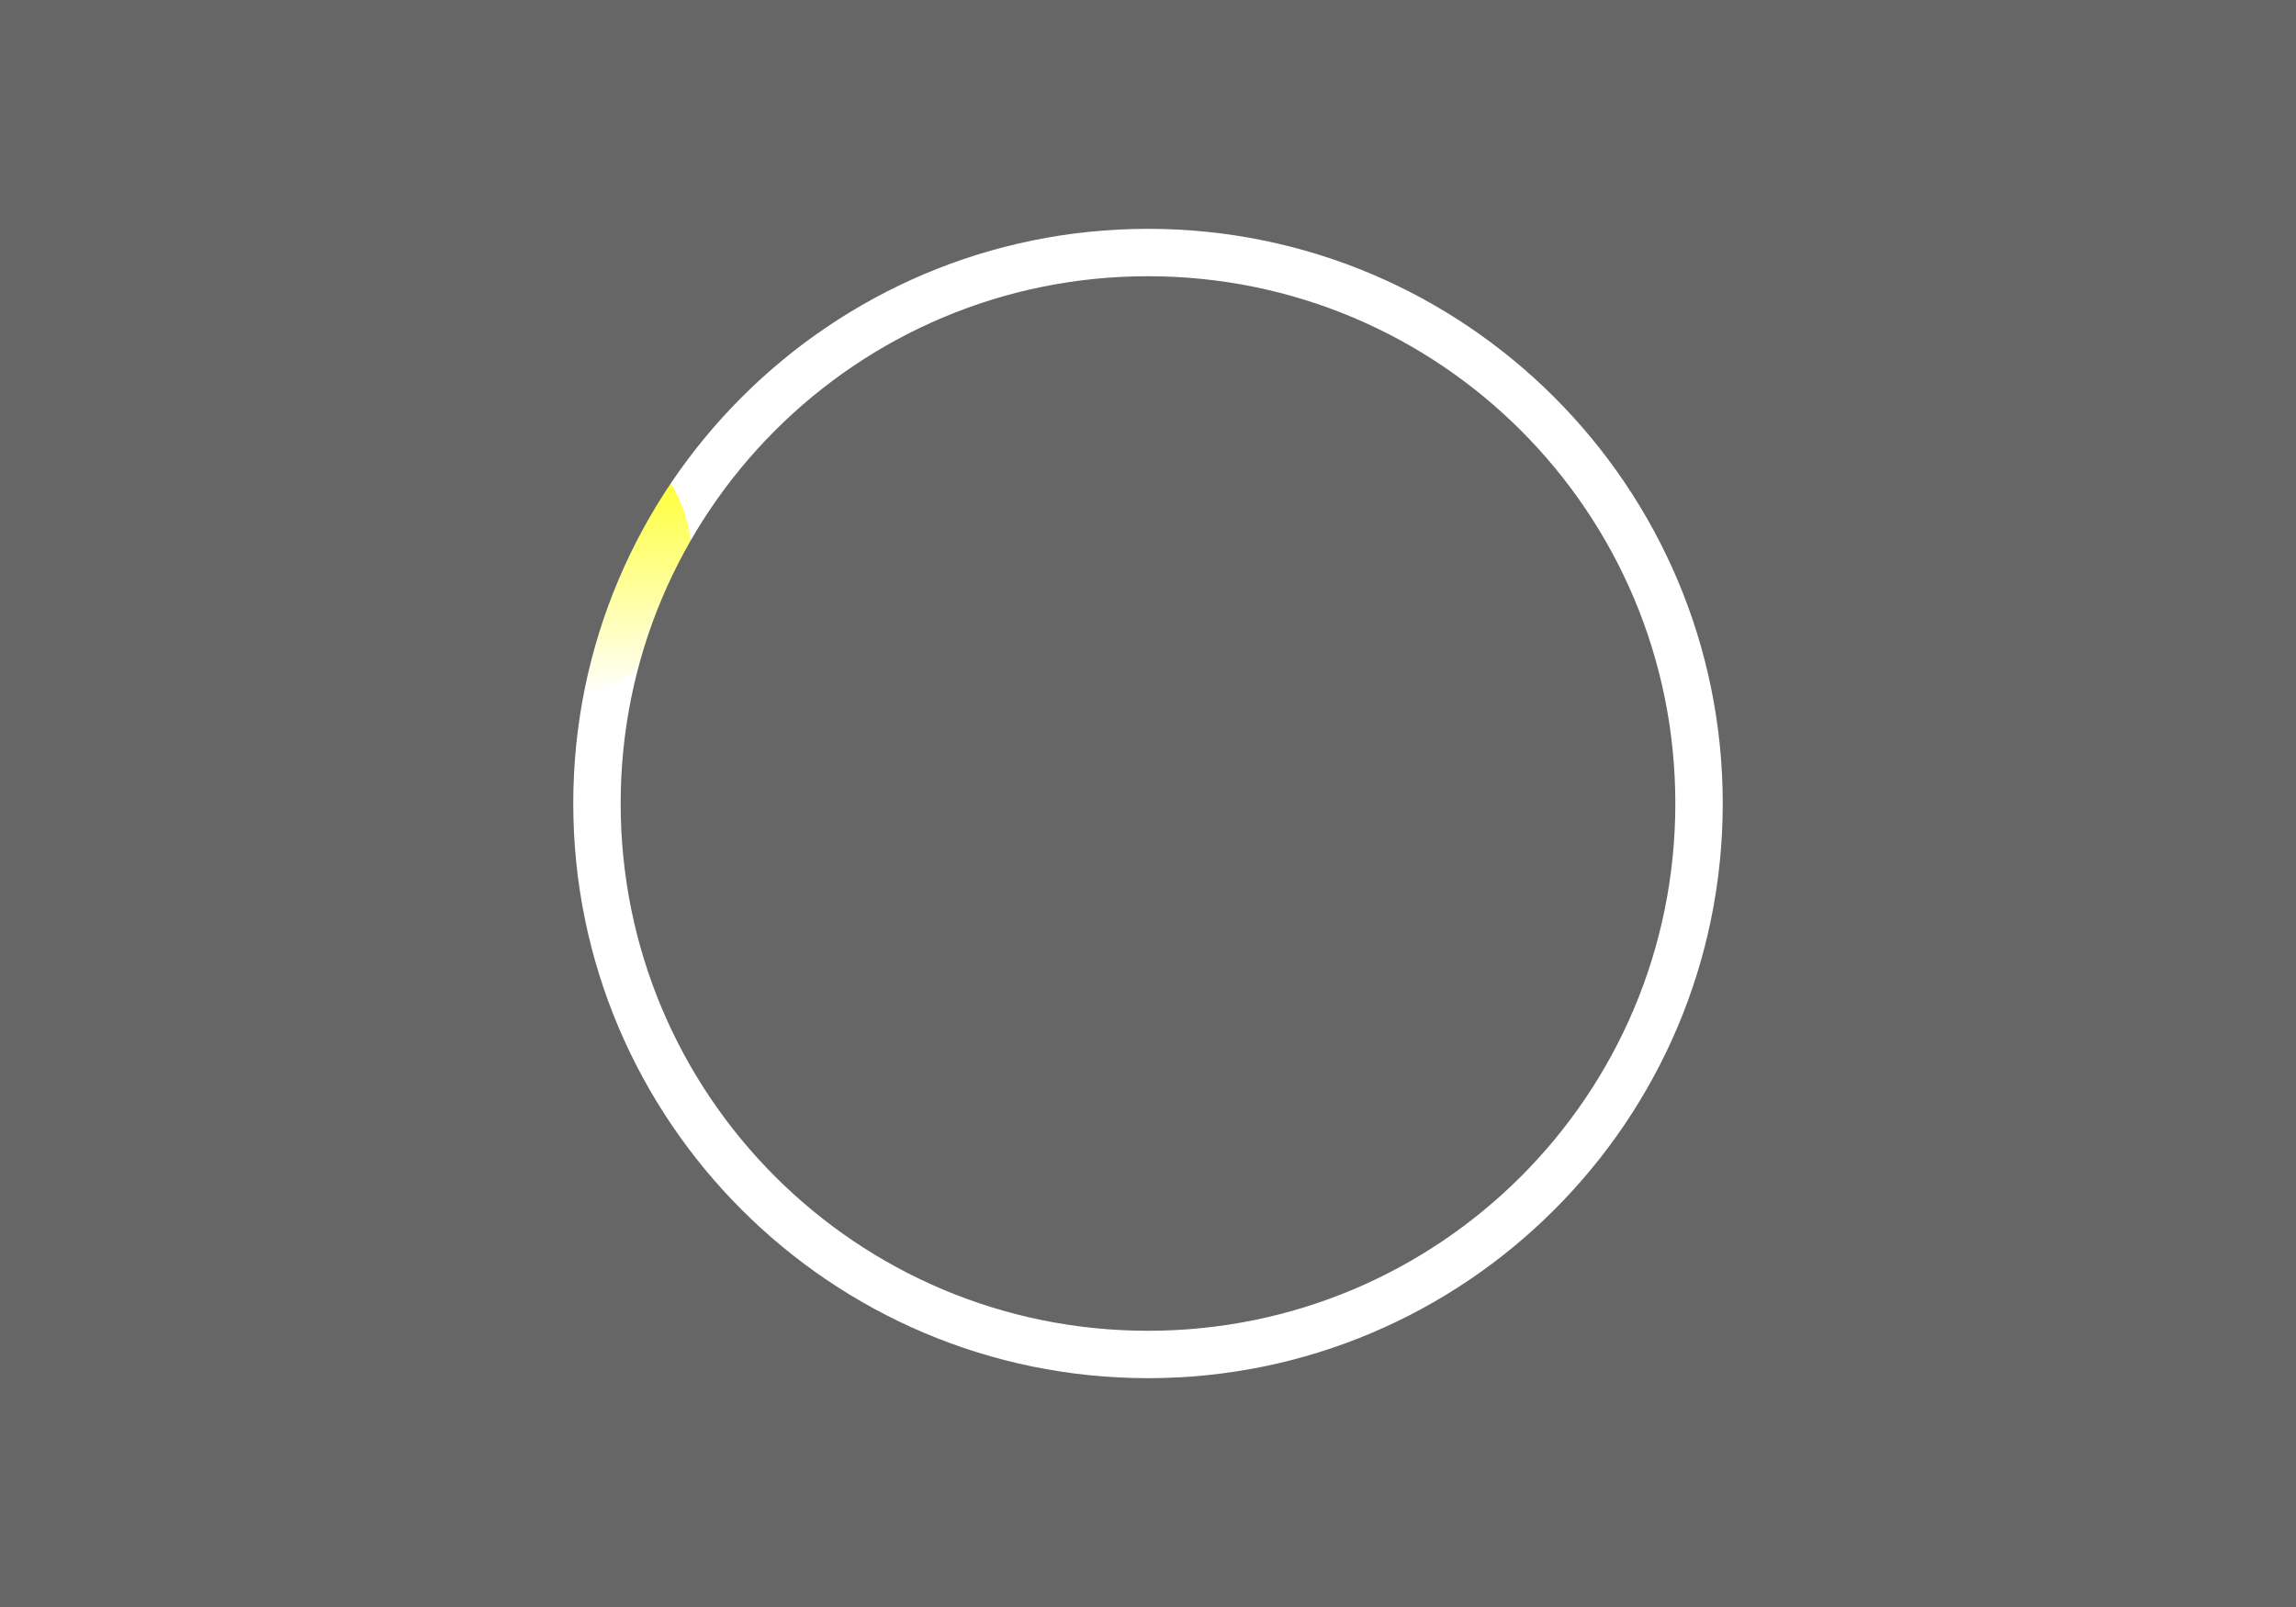
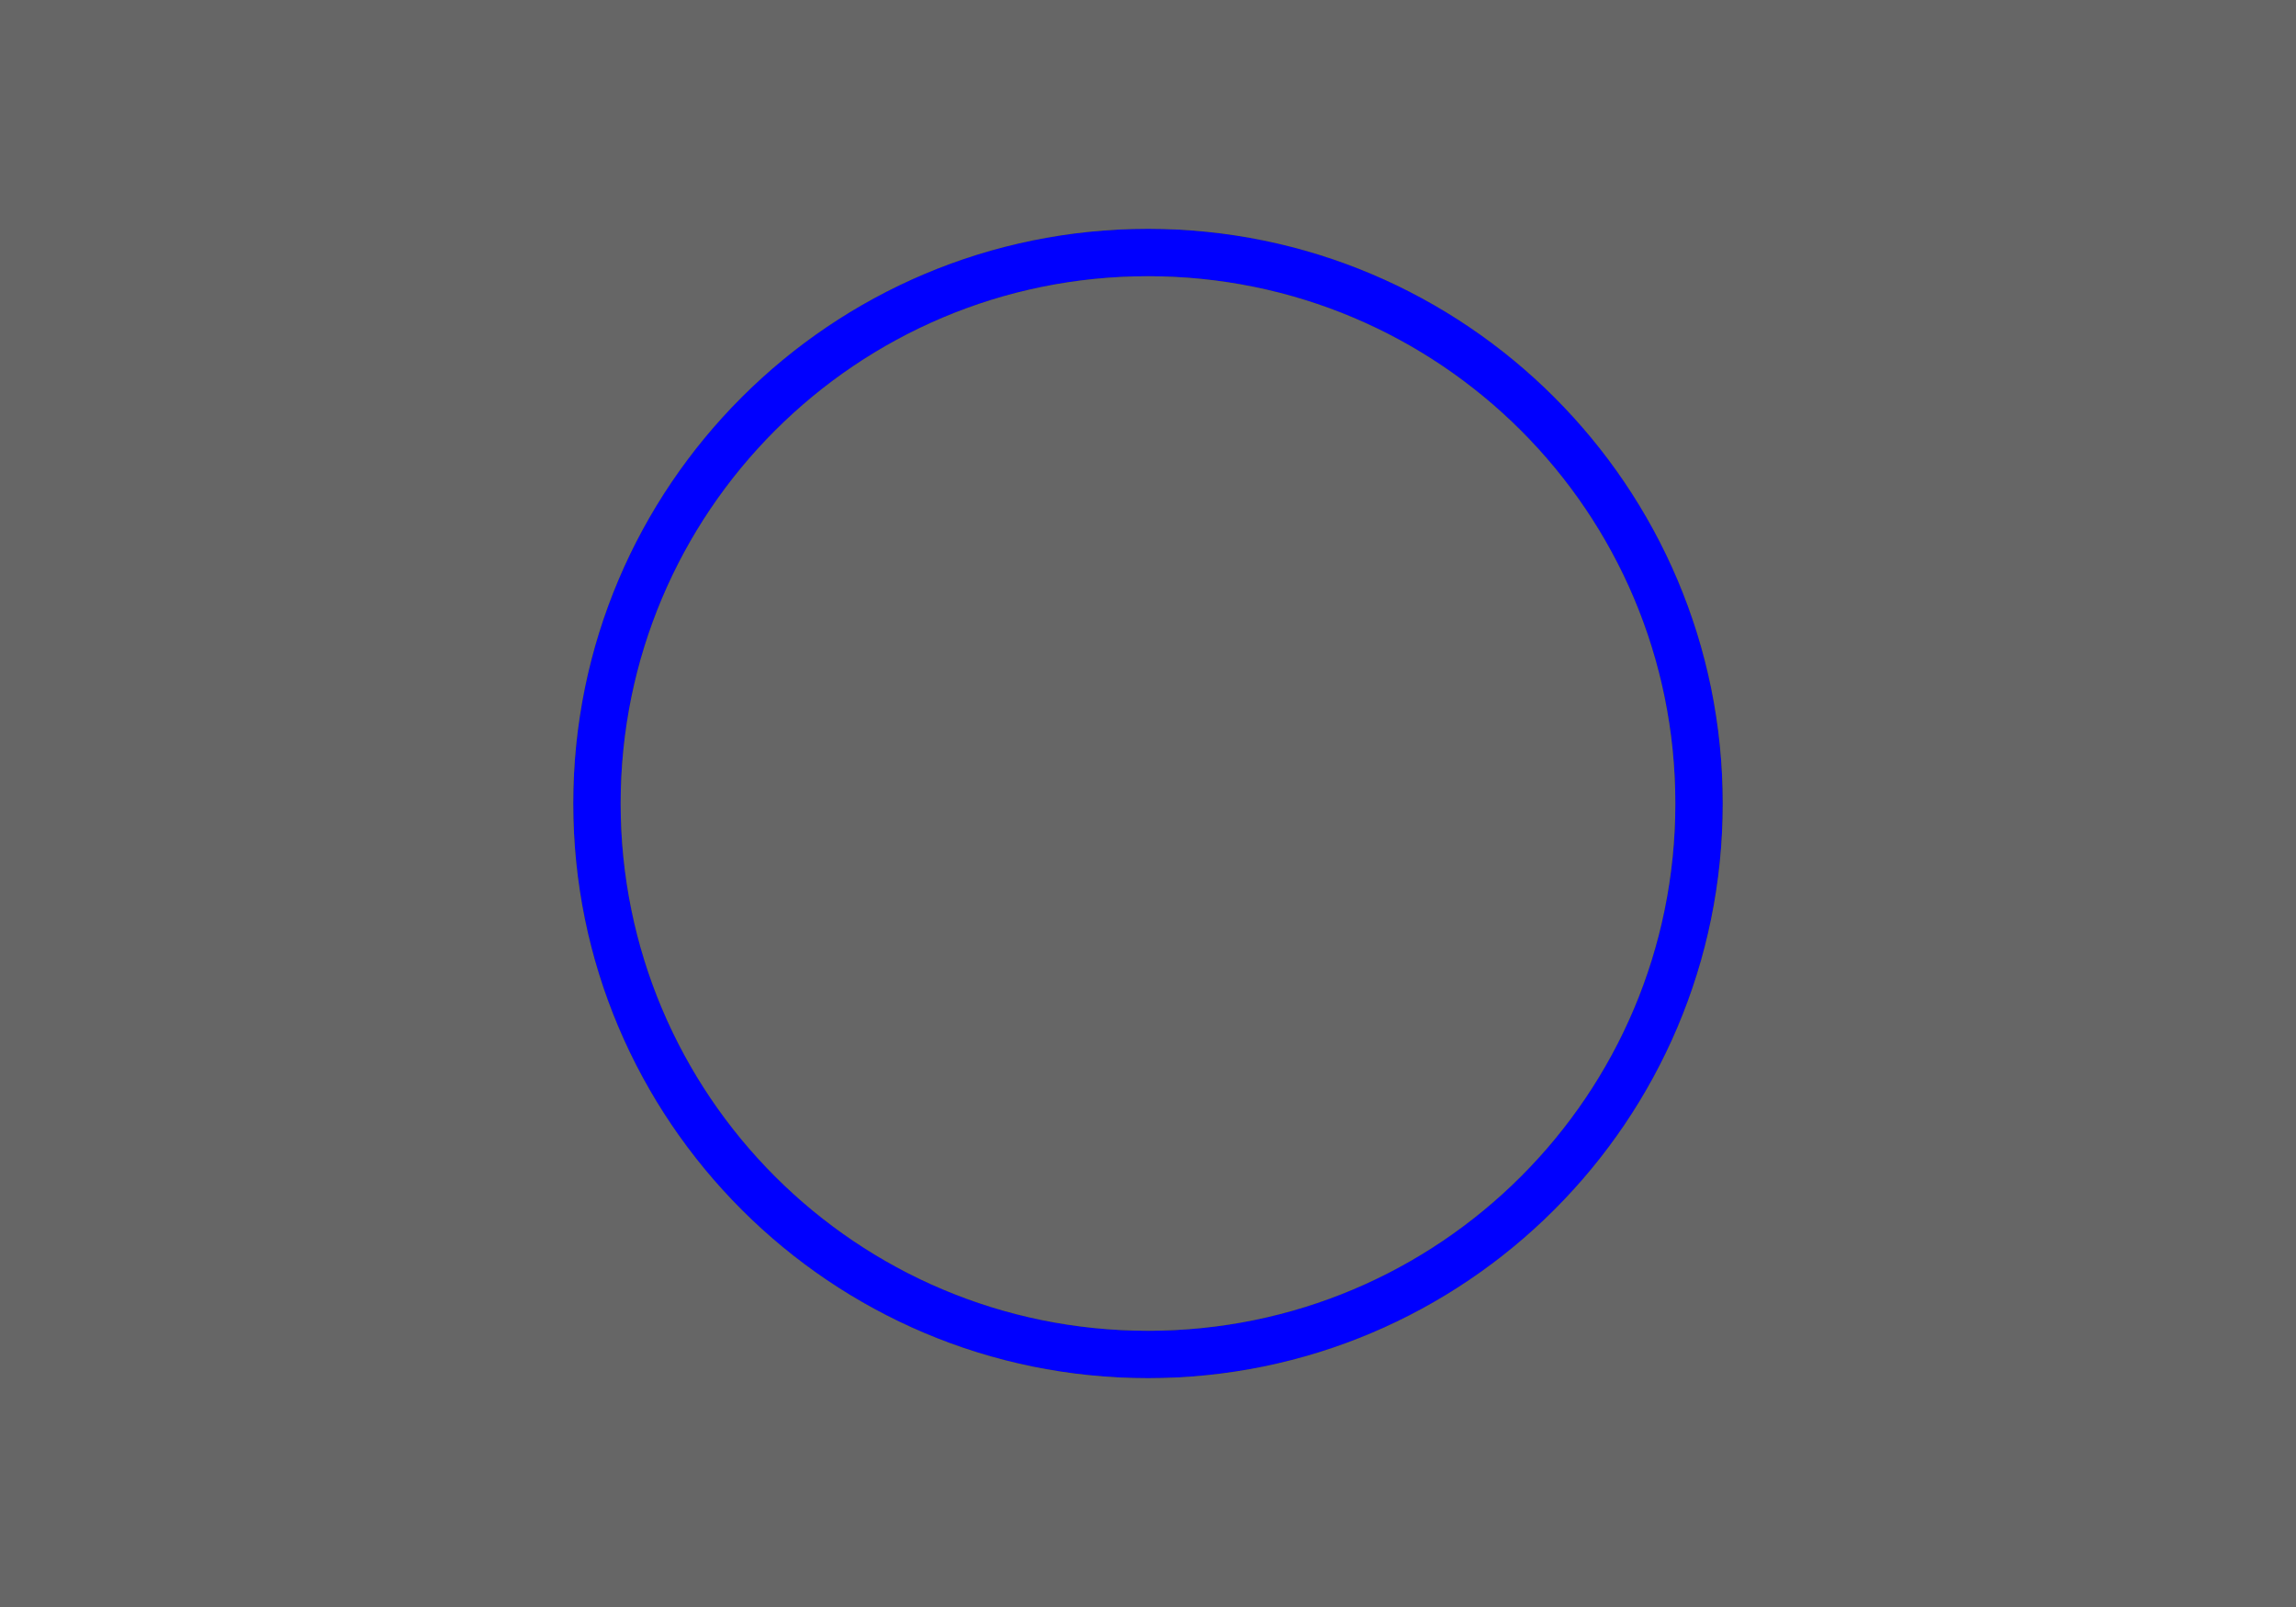
<svg xmlns="http://www.w3.org/2000/svg" xmlns:ns1="http://www.inkscape.org/namespaces/inkscape" xmlns:ns2="http://sodipodi.sourceforge.net/DTD/sodipodi-0.dtd" xmlns:xlink="http://www.w3.org/1999/xlink" viewBox="0 0 500 350" width="100%" height="100%" id="svg2" version="1.1" ns1:version="0.92.0 r15299" ns2:docname="SMIL-animation7.svg">
  <rect x="0" y="0" width="500" height="350" fill="#333333" stroke="none" />
  <a id="a3814" xlink:href="#view04" style="fill:#4d4d4d">
-     <path ns1:connector-curvature="0" id="motionPath" d="m 370,175 c 0,-66.274 -53.726,-120 -120,-120 -66.274,0 -120,53.726 -120,120 0,66.274 53.726,120 120,120 66.274,0 120,-53.726 120,-120 z" style="fill:none;fill-opacity:1;stroke:#0000ff;stroke-width:10.324;stroke-linecap:butt;stroke-linejoin:miter;stroke-miterlimit:4;stroke-dasharray:none;stroke-opacity:1" ns2:nodetypes="sssss" ns1:label="motionPath" />
+     <path ns1:connector-curvature="0" id="motionPath" d="m 370,175 c 0,-66.274 -53.726,-120 -120,-120 -66.274,0 -120,53.726 -120,120 0,66.274 53.726,120 120,120 66.274,0 120,-53.726 120,-120 " style="fill:none;fill-opacity:1;stroke:#0000ff;stroke-width:10.324;stroke-linecap:butt;stroke-linejoin:miter;stroke-miterlimit:4;stroke-dasharray:none;stroke-opacity:1" ns2:nodetypes="sssss" ns1:label="motionPath" />
  </a>
-   <path style="color:#000000;clip-rule:nonzero;display:inline;overflow:visible;visibility:visible;opacity:1;isolation:auto;mix-blend-mode:normal;color-interpolation:sRGB;color-interpolation-filters:linearRGB;solid-color:#000000;solid-opacity:1;vector-effect:none;fill:#ffffff;fill-opacity:1;fill-rule:nonzero;stroke:none;stroke-width:1;stroke-linecap:round;stroke-linejoin:round;stroke-miterlimit:4;stroke-dasharray:none;stroke-dashoffset:0;stroke-opacity:1;marker:none;paint-order:markers stroke fill;color-rendering:auto;image-rendering:auto;shape-rendering:auto;text-rendering:auto;enable-background:accumulate" d="m 0,0 v 350 h 500 v -350 z" id="path6747" />
  <g id="car-yellow" transform="matrix(2.5470654e-5,-0.022,0.023,2.4175707e-5,0.062,6.077)" ns1:label="#g3026">
    <path style="color:#000000;clip-rule:nonzero;display:inline;overflow:visible;visibility:visible;opacity:1;isolation:auto;mix-blend-mode:normal;color-interpolation:sRGB;color-interpolation-filters:linearRGB;solid-color:#000000;solid-opacity:1;vector-effect:none;fill:url(#linearGradient6648);fill-opacity:1;fill-rule:nonzero;stroke:none;stroke-width:44.815;stroke-linecap:round;stroke-linejoin:round;stroke-miterlimit:4;stroke-dasharray:none;stroke-dashoffset:0;stroke-opacity:1;marker:none;paint-order:markers stroke fill;color-rendering:auto;image-rendering:auto;shape-rendering:auto;text-rendering:auto;enable-background:accumulate" d="m 280.981,1306.797 a 1309.827,1379.983 89.936 0 1 -1381.439,-1308.291 1309.827,1379.983 89.936 0 1 1378.526,-1311.36 1309.827,1379.983 89.936 0 1 1381.439,1308.291 1309.827,1379.983 89.936 0 1 -1378.526,1311.36 z" id="path4847" ns1:connector-curvature="0" />
    <path style="color:#000000;clip-rule:nonzero;display:inline;overflow:visible;visibility:visible;opacity:1;isolation:auto;mix-blend-mode:normal;color-interpolation:sRGB;color-interpolation-filters:linearRGB;solid-color:#000000;solid-opacity:1;vector-effect:none;fill:url(#linearGradient6706);fill-opacity:1;fill-rule:nonzero;stroke:none;stroke-width:44.815;stroke-linecap:round;stroke-linejoin:round;stroke-miterlimit:4;stroke-dasharray:none;stroke-dashoffset:0;stroke-opacity:1;marker:none;paint-order:markers stroke fill;color-rendering:auto;image-rendering:auto;shape-rendering:auto;text-rendering:auto;enable-background:accumulate" d="m -10761.792,-1300.577 a 1309.827,1379.983 89.936 0 1 1381.439,1308.291 1309.827,1379.983 89.936 0 1 -1378.526,1311.36 1309.827,1379.983 89.936 0 1 -1381.439,-1308.291 1309.827,1379.983 89.936 0 1 1378.526,-1311.36 z" id="path6698" ns1:connector-curvature="0" />
-     <path style="color:#000000;clip-rule:nonzero;display:inline;overflow:visible;visibility:visible;opacity:1;isolation:auto;mix-blend-mode:normal;color-interpolation:sRGB;color-interpolation-filters:linearRGB;solid-color:#000000;solid-opacity:1;vector-effect:none;fill:url(#linearGradient6708);fill-opacity:1;fill-rule:nonzero;stroke:none;stroke-width:44.815;stroke-linecap:round;stroke-linejoin:round;stroke-miterlimit:4;stroke-dasharray:none;stroke-dashoffset:0;stroke-opacity:1;marker:none;paint-order:markers stroke fill;color-rendering:auto;image-rendering:auto;shape-rendering:auto;text-rendering:auto;enable-background:accumulate" d="m -6626.214,-5234.659 a 1309.827,1379.983 89.936 0 1 1378.526,-1311.36 1309.827,1379.983 89.936 0 1 1381.439,1308.291 1309.827,1379.983 89.936 0 1 -1378.526,1311.36 1309.827,1379.983 89.936 0 1 -1381.439,-1308.291 z" id="path6700" ns1:connector-curvature="0" />
-     <path ns1:connector-curvature="0" id="path6702" d="m -3854.596,5240.879 a 1309.827,1379.983 89.936 0 1 -1378.526,1311.36 1309.827,1379.983 89.936 0 1 -1381.439,-1308.291 1309.827,1379.983 89.936 0 1 1378.526,-1311.36 1309.827,1379.983 89.936 0 1 1381.439,1308.291 z" style="color:#000000;clip-rule:nonzero;display:inline;overflow:visible;visibility:visible;opacity:1;isolation:auto;mix-blend-mode:normal;color-interpolation:sRGB;color-interpolation-filters:linearRGB;solid-color:#000000;solid-opacity:1;vector-effect:none;fill:url(#linearGradient6710);fill-opacity:1;fill-rule:nonzero;stroke:none;stroke-width:44.815;stroke-linecap:round;stroke-linejoin:round;stroke-miterlimit:4;stroke-dasharray:none;stroke-dashoffset:0;stroke-opacity:1;marker:none;paint-order:markers stroke fill;color-rendering:auto;image-rendering:auto;shape-rendering:auto;text-rendering:auto;enable-background:accumulate" />
  </g>
  <path style="color:#000000;clip-rule:nonzero;display:inline;overflow:visible;visibility:visible;opacity:1;isolation:auto;mix-blend-mode:normal;color-interpolation:sRGB;color-interpolation-filters:linearRGB;solid-color:#000000;solid-opacity:1;vector-effect:none;fill:#666666;fill-opacity:1;fill-rule:nonzero;stroke:none;stroke-width:1;stroke-linecap:round;stroke-linejoin:round;stroke-miterlimit:4;stroke-dasharray:none;stroke-dashoffset:0;stroke-opacity:1;marker:none;paint-order:markers stroke fill;color-rendering:auto;image-rendering:auto;shape-rendering:auto;text-rendering:auto;enable-background:accumulate" d="M 0 0 L 0 350 L 500 350 L 500 0 L 0 0 z M 250 49.838 C 319.064 49.838 375.162 105.936 375.162 175 C 375.162 244.064 319.064 300.162 250 300.162 C 180.936 300.162 124.838 244.064 124.838 175 C 124.838 105.936 180.936 49.838 250 49.838 z M 250 60.162 C 186.516 60.162 135.162 111.516 135.162 175 C 135.162 238.484 186.516 289.838 250 289.838 C 313.484 289.838 364.838 238.484 364.838 175 C 364.838 111.516 313.484 60.162 250 60.162 z " id="rect4817" />
  <defs id="defs4">
    <linearGradient ns1:collect="always" id="linearGradient6692">
      <stop style="stop-color:#00ff00;stop-opacity:1;" offset="0" id="stop6688" />
      <stop style="stop-color:#00ff00;stop-opacity:0;" offset="1" id="stop6690" />
    </linearGradient>
    <linearGradient ns1:collect="always" id="linearGradient6684">
      <stop style="stop-color:#0000ff;stop-opacity:1;" offset="0" id="stop6680" />
      <stop style="stop-color:#0000ff;stop-opacity:0;" offset="1" id="stop6682" />
    </linearGradient>
    <linearGradient ns1:collect="always" id="linearGradient6676">
      <stop style="stop-color:#ffff00;stop-opacity:1;" offset="0" id="stop6672" />
      <stop style="stop-color:#ffff00;stop-opacity:0;" offset="1" id="stop6674" />
    </linearGradient>
    <linearGradient ns1:collect="always" id="linearGradient4810">
      <stop style="stop-color:#ff0000;stop-opacity:1;" offset="0" id="stop4806" />
      <stop style="stop-color:#ff0000;stop-opacity:0;" offset="1" id="stop4808" />
    </linearGradient>
    <linearGradient ns1:collect="always" xlink:href="#linearGradient4810" id="linearGradient6648" x1="278.068" y1="-1312.854" x2="280.981" y2="1306.797" gradientUnits="userSpaceOnUse" />
    <linearGradient ns1:collect="always" xlink:href="#linearGradient6676" id="linearGradient6678" x1="4425.298" y1="5230.136" x2="7185.264" y2="5230.136" gradientUnits="userSpaceOnUse" />
    <linearGradient ns1:collect="always" xlink:href="#linearGradient6684" id="linearGradient6686" x1="7173.61" y1="-5250.005" x2="4413.646" y2="-5246.936" gradientUnits="userSpaceOnUse" />
    <linearGradient ns1:collect="always" xlink:href="#linearGradient6692" id="linearGradient6706" gradientUnits="userSpaceOnUse" x1="11320.841" y1="1294.52" x2="11317.928" y2="-1325.131" gradientTransform="translate(-22079.719,24.554)" />
    <linearGradient ns1:collect="always" xlink:href="#linearGradient6684" id="linearGradient6708" gradientUnits="userSpaceOnUse" x1="4413.646" y1="-5246.936" x2="7173.61" y2="-5250.005" gradientTransform="translate(-11039.86,12.277)" />
    <linearGradient ns1:collect="always" xlink:href="#linearGradient6676" id="linearGradient6710" gradientUnits="userSpaceOnUse" x1="7185.263" y1="5228.602" x2="4425.298" y2="5231.671" gradientTransform="translate(-11039.86,12.277)" />
  </defs>
  <ns2:namedview id="base" pagecolor="#003af6" bordercolor="#ffffff" borderopacity="1" ns1:pageopacity="0.7450980392" ns1:pageshadow="2" ns1:zoom="1.562857142857143" ns1:cx="232.0840950639854" ns1:cy="169.8811700182815" ns1:document-units="px" ns1:current-layer="svg2" showgrid="false" borderlayer="true" ns1:showpageshadow="false" ns1:window-width="1366" ns1:window-height="705" ns1:window-x="-8" ns1:window-y="-8" ns1:window-maximized="1" showguides="true" ns1:guide-bbox="true" ns1:snap-smooth-nodes="true" ns1:pagecheckerboard="true" guidecolor="#ffffff" guideopacity="1" guidehicolor="#47ffec" guidehiopacity="1" ns1:snap-global="false" />
  <g ns1:label="Layer 1" ns1:groupmode="layer" id="layer1" transform="translate(0,-452.362)" />
  <animateMotion xlink:href="#car-yellow" dur="6s" begin="0s" fill="freeze" repeatCount="indefinite" rotate="auto-reverse" id="animateMotion55">
    <mpath xlink:href="#motionPath" id="mpath57" />
  </animateMotion>
  <a id="a3817" xlink:href="#view04" ns1:label="a3817" />
  <a style="fill:#4d4d4d" xlink:href="#view04" id="a6652" transform="translate(-250,-295)" />
</svg>